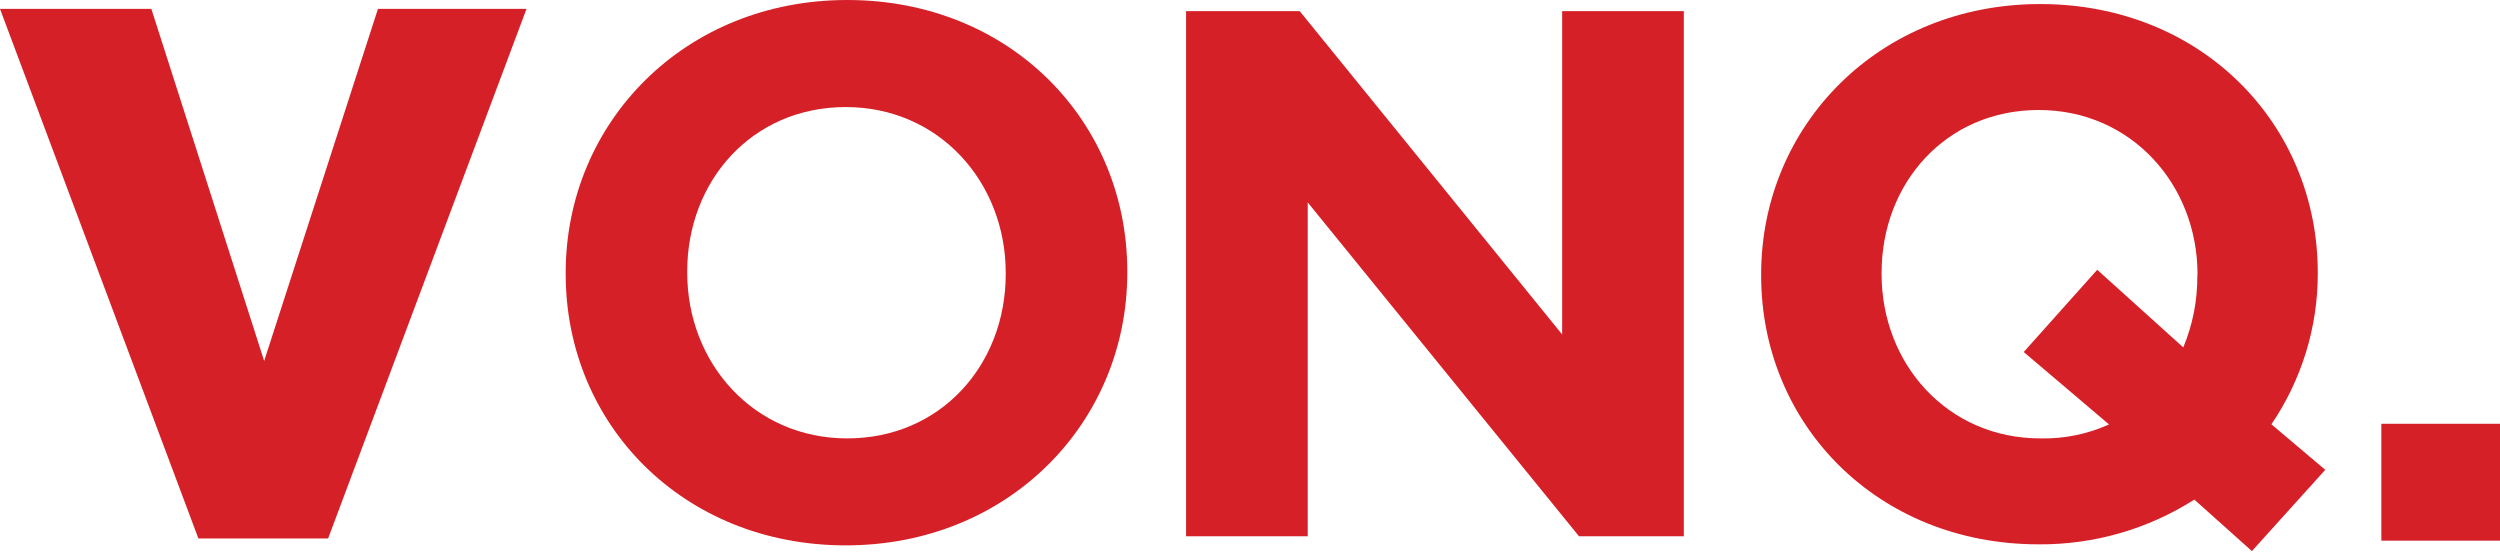
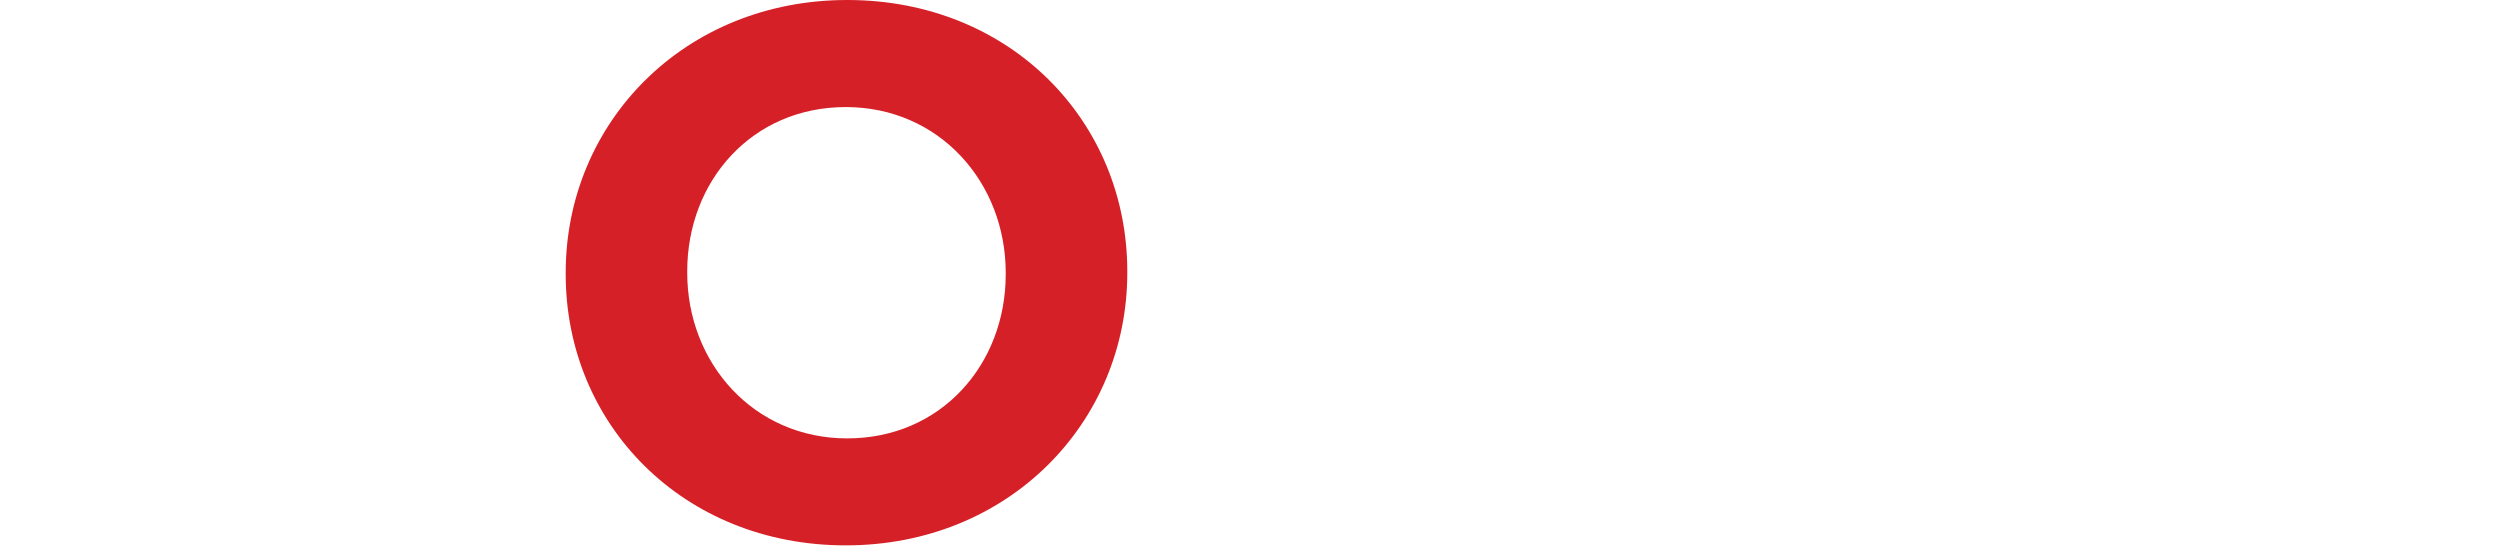
<svg xmlns="http://www.w3.org/2000/svg" width="190" height="42" viewBox="0 0 190 42" fill="none">
  <g clip-path="url(#clip0_872_2963)">
-     <path d="M20.076 27.433L11.503 0.676H0L15.078 40.924H24.936L40.014 0.676H28.724L20.076 27.433Z" fill="#D62027" />
-     <path d="M118.724 25.419L98.779 0.846H90.142V40.754H99.388V15.385L120.002 40.754H127.97V0.846H118.724V25.419Z" fill="#D62027" />
-     <path d="M190 32.207H180.982V41.09H190V32.207Z" fill="#D62027" />
    <path d="M64.391 0C52.001 0 42.993 9.329 42.993 20.719V20.843C42.993 32.232 51.894 41.448 64.277 41.448C76.659 41.448 85.674 32.118 85.674 20.729V20.616C85.674 9.216 76.78 0 64.391 0ZM76.435 20.843C76.435 27.712 71.504 33.318 64.391 33.318C57.277 33.318 52.229 27.595 52.229 20.729V20.616C52.229 13.746 57.163 8.137 64.277 8.137C71.39 8.137 76.435 13.863 76.435 20.729V20.843Z" fill="#D62027" />
-     <path d="M176.151 20.843V20.729C176.151 9.443 167.335 0.308 155.056 0.308C142.777 0.308 133.848 9.556 133.848 20.835V20.952C133.848 32.239 142.659 41.37 154.942 41.37C159.133 41.399 163.241 40.217 166.769 37.969L171.145 41.883L176.72 35.707L172.626 32.246C174.917 28.878 176.144 24.908 176.151 20.843ZM166.997 20.959C167.012 22.827 166.649 24.678 165.929 26.403L159.389 20.503L153.803 26.753L160.286 32.257C158.646 32.998 156.858 33.361 155.056 33.318C148.007 33.318 143.001 27.655 143.001 20.839V20.726C143.001 13.92 147.893 8.36 154.942 8.36C161.991 8.36 167.011 14.047 167.011 20.843L166.997 20.959Z" fill="#D62027" />
  </g>
  <defs>
    <clipPath id="clip0_872_2963">
      <rect width="190" height="41.883" fill="white" />
    </clipPath>
  </defs>
</svg>